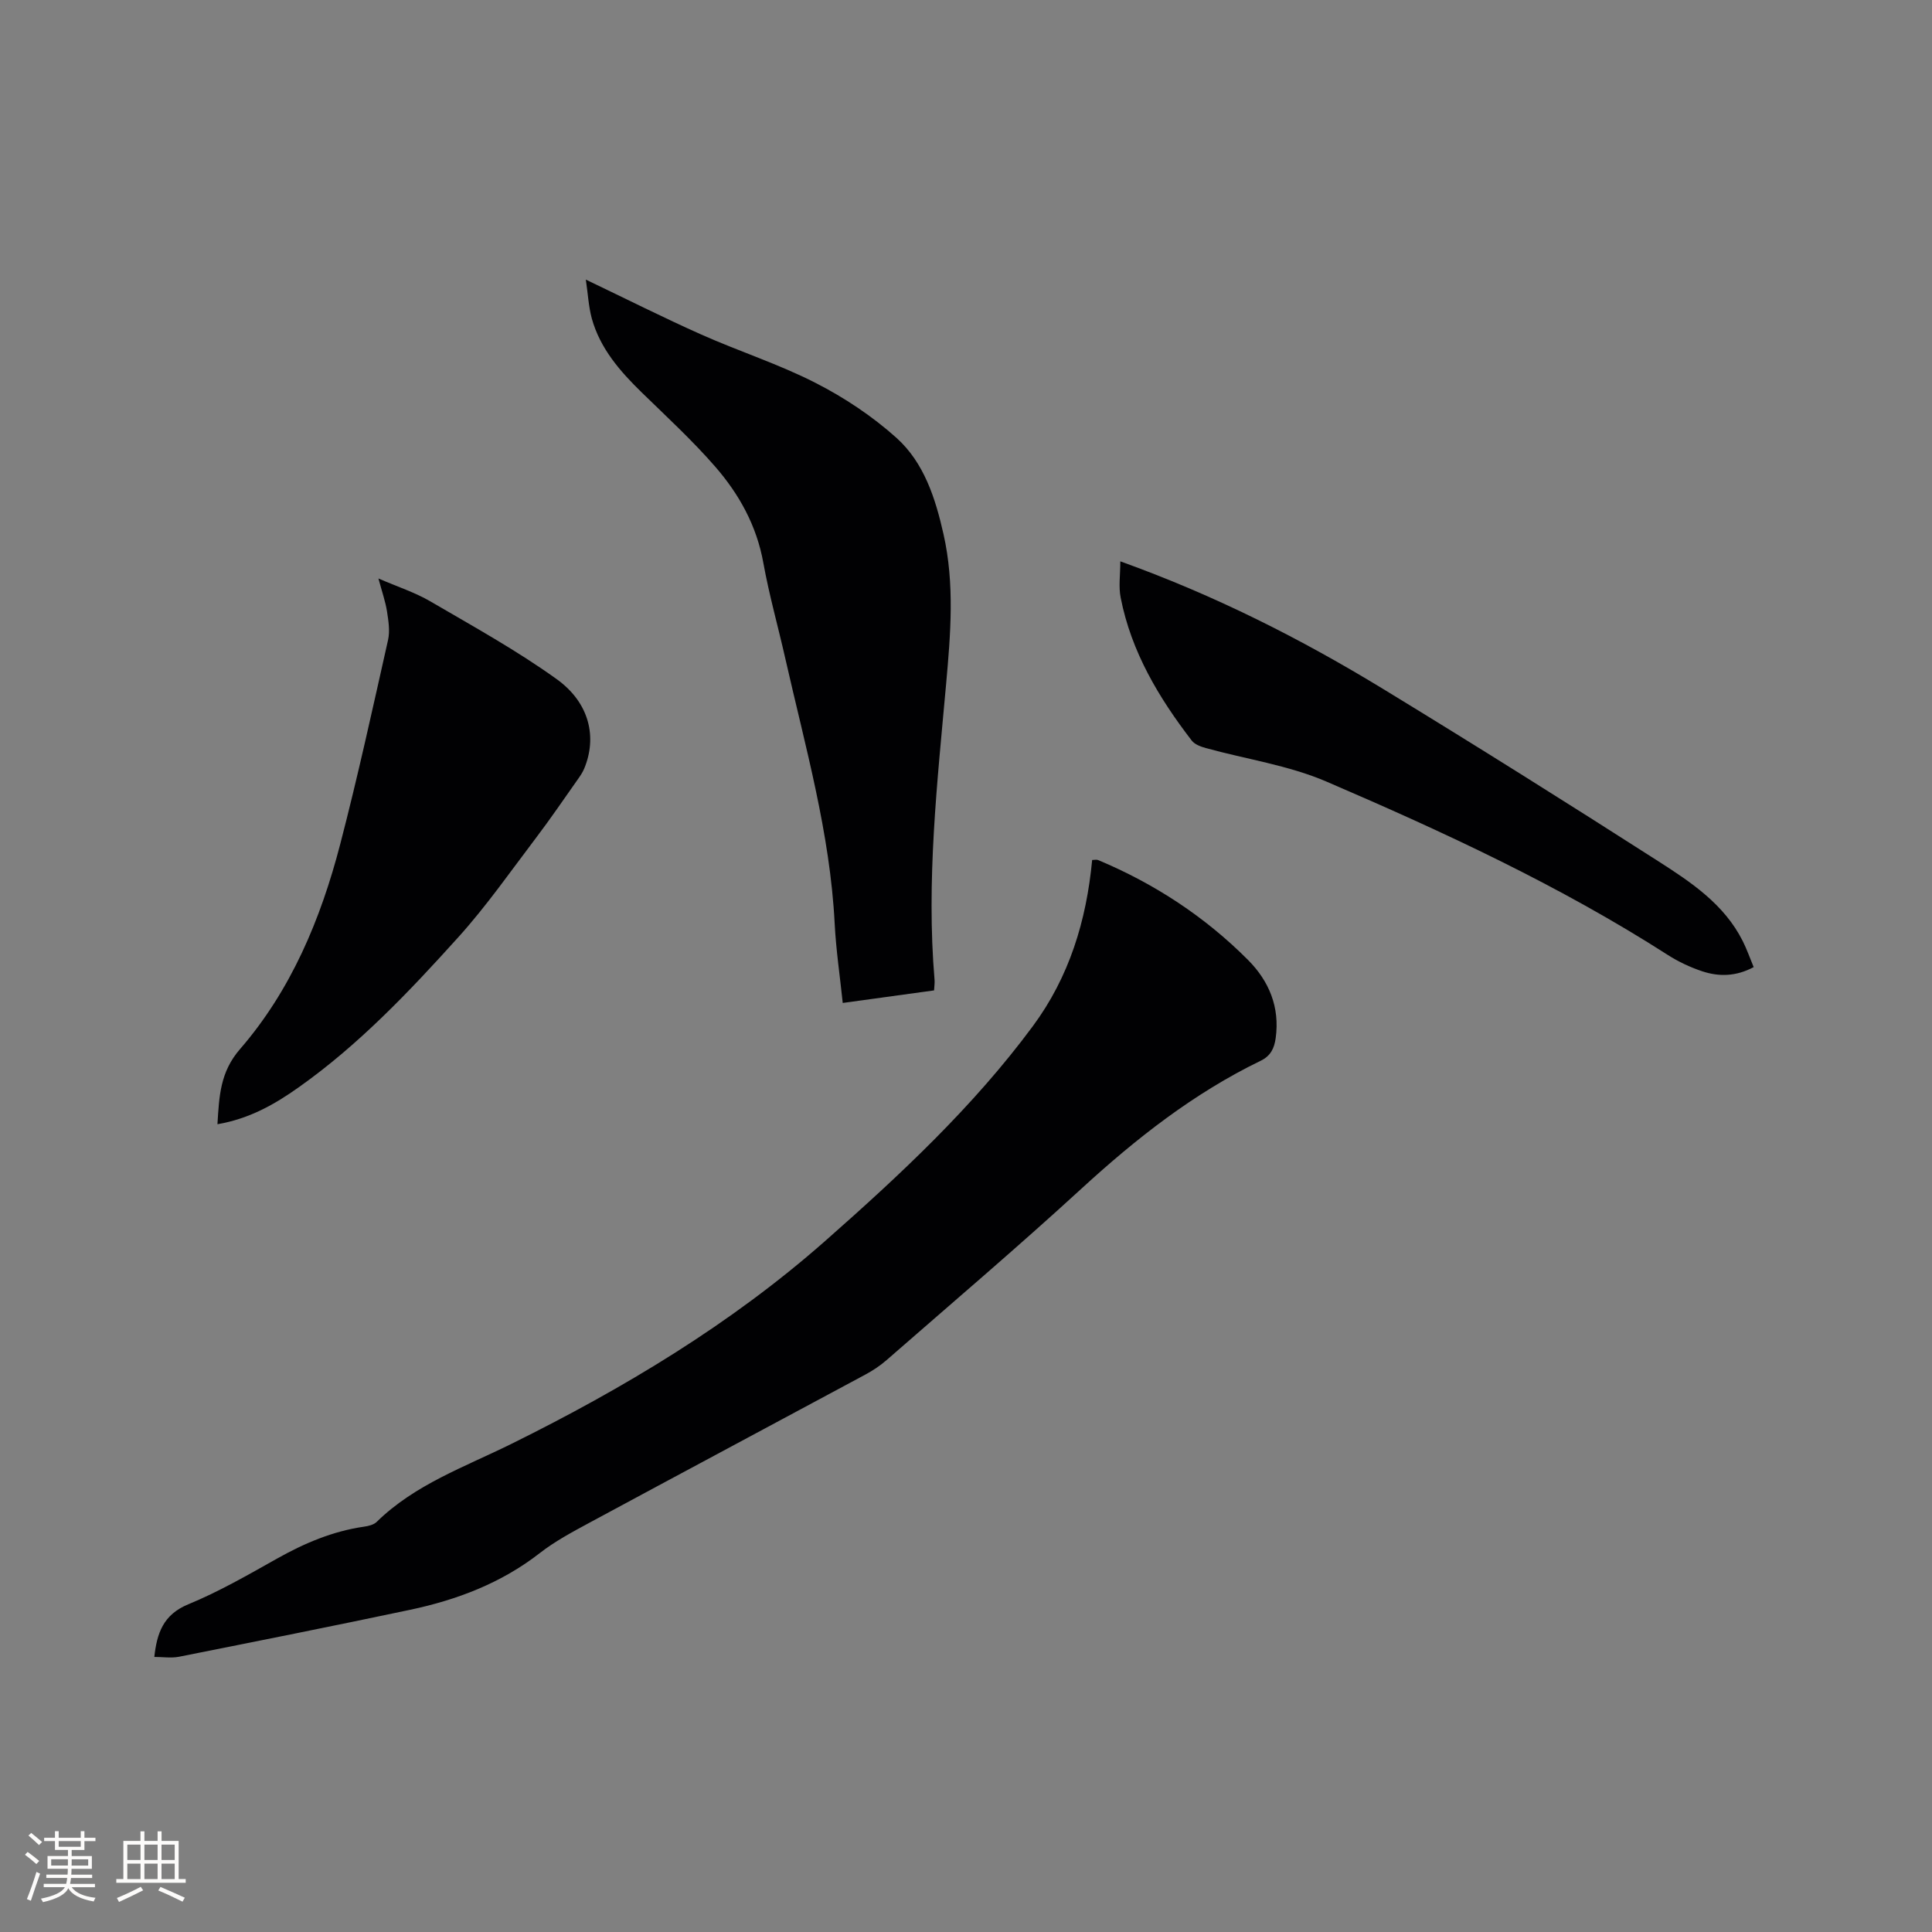
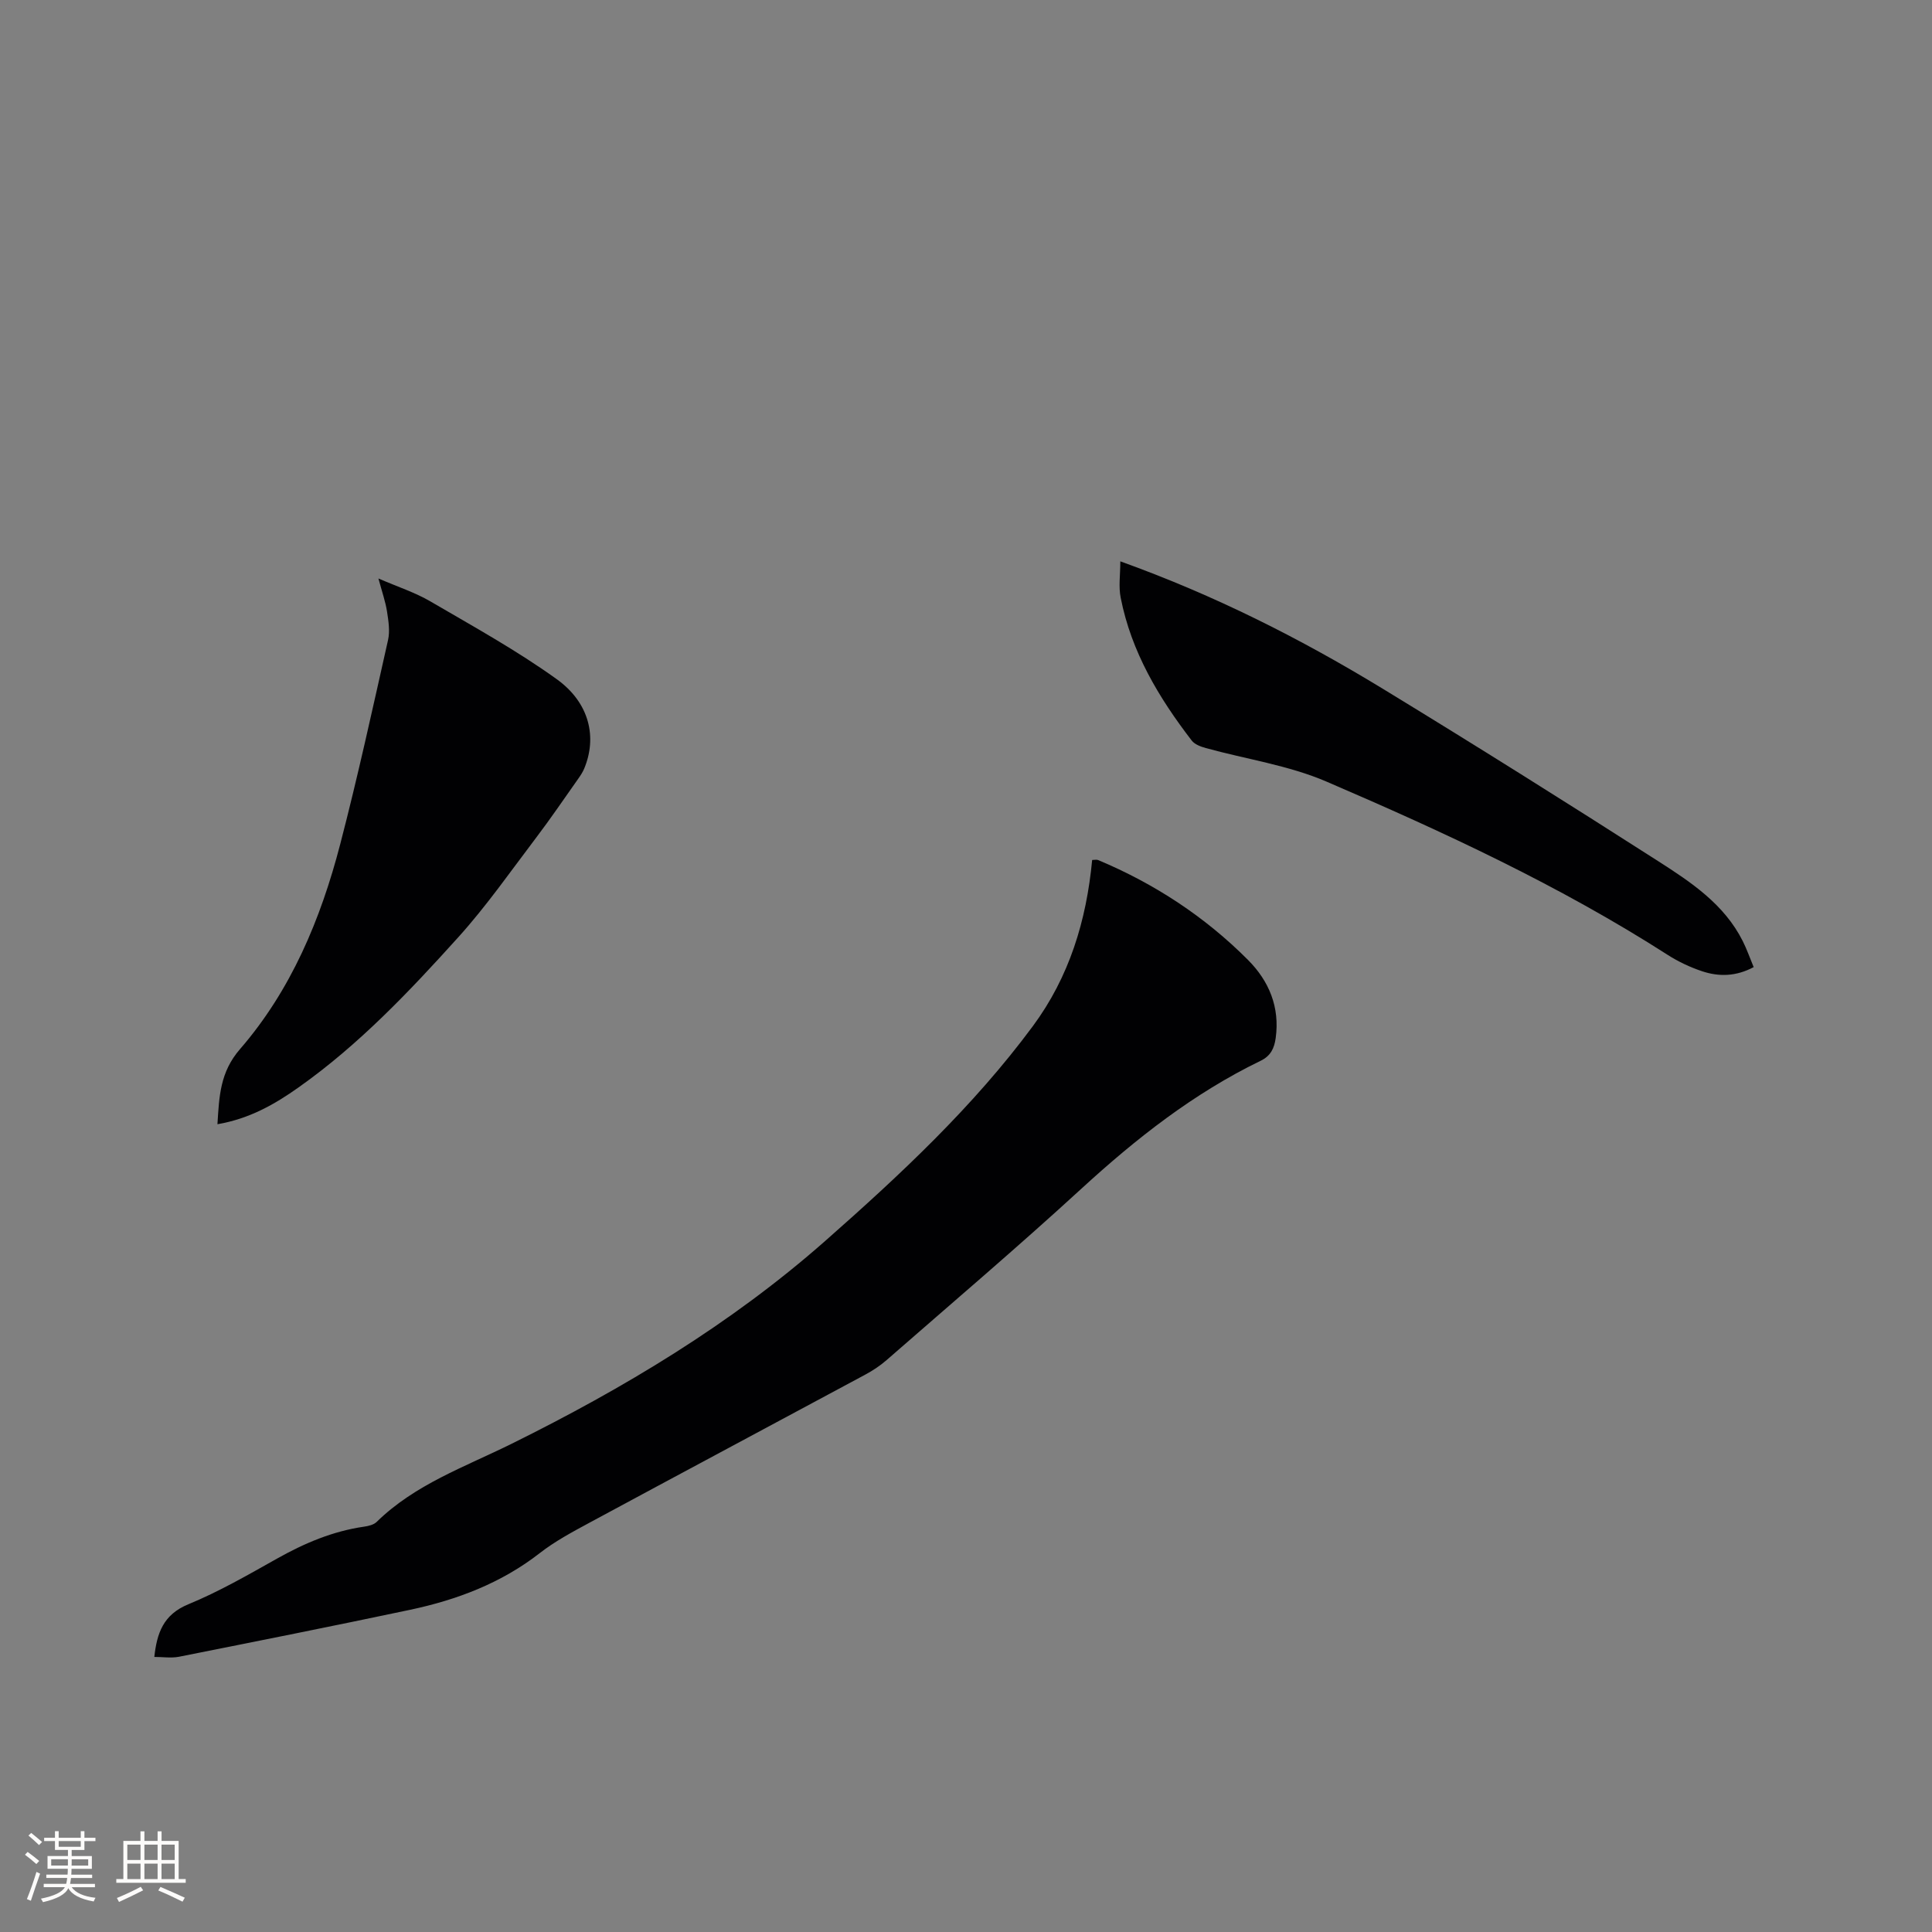
<svg xmlns="http://www.w3.org/2000/svg" enable-background="new 0 0 400 400" viewBox="0 0 400 400">
  <rect x="0" y="0" width="400" height="400" fill="#808080" stroke="none" />
  <g fill="#010103">
    <path d="m31.95 343.05c.54-4.9 1.83-8.76 7.04-10.9 6.34-2.61 12.35-6.08 18.35-9.45 5.68-3.19 11.55-5.69 18.04-6.62.91-.13 1.99-.39 2.6-.98 7.92-7.77 18.28-11.4 27.9-16.16 23.28-11.52 45.42-24.79 64.94-41.99 15.51-13.67 30.65-27.78 43.03-44.51 7.52-10.17 11.08-21.8 12.27-34.39.47 0 .92-.12 1.25.02 11.66 4.89 22.08 11.71 31 20.66 4.37 4.38 6.63 9.78 5.75 16.18-.29 2.09-1.01 3.7-3.13 4.72-13.85 6.71-25.77 16.09-37.08 26.46-13.2 12.11-26.86 23.72-40.36 35.51-1.34 1.17-2.87 2.18-4.44 3.02-19.03 10.24-38.09 20.4-57.1 30.66-3.53 1.91-7.13 3.83-10.28 6.29-7.98 6.21-17.11 9.66-26.82 11.72-15.93 3.37-31.91 6.55-47.89 9.73-1.61.3-3.33.03-5.07.03z" />
-     <path d="m121.29 57.89c8.47 4.05 16.11 7.9 23.92 11.38 7.82 3.48 16.05 6.12 23.65 10.01 5.98 3.05 11.76 6.9 16.75 11.38 5.72 5.15 8.07 12.54 9.74 19.96 2.32 10.3 1.46 20.67.53 31.03-1.83 20.37-4.13 40.72-2.39 61.23.05.62-.05 1.24-.1 2.17-6.2.85-12.36 1.7-18.91 2.6-.58-5.56-1.39-10.98-1.67-16.43-.95-18.76-6.11-36.72-10.22-54.88-1.49-6.61-3.35-13.15-4.55-19.81-1.38-7.69-5.01-14.22-9.97-19.92-4.71-5.42-10.04-10.32-15.19-15.34-4.53-4.42-8.63-9.11-10.36-15.35-.67-2.5-.8-5.15-1.23-8.03z" />
    <path d="m45.02 232.76c.36-5.84.55-10.79 4.66-15.54 10.58-12.2 16.72-26.92 20.75-42.41 3.65-14.01 6.73-28.17 9.91-42.3.42-1.86.09-3.95-.21-5.89-.32-2.06-1.03-4.06-1.78-6.85 3.97 1.72 7.57 2.88 10.77 4.75 8.84 5.16 17.86 10.14 26.15 16.1 6.83 4.92 8.38 12.07 5.67 18.54-.32.76-.8 1.47-1.28 2.15-2.85 4.03-5.63 8.13-8.61 12.06-5.3 6.98-10.33 14.21-16.19 20.7-10.14 11.24-20.59 22.26-33.04 31.06-4.94 3.5-10.16 6.49-16.8 7.63z" />
    <path d="m231.95 116.22c19.55 7.02 37.39 16.04 54.49 26.47 19.07 11.63 37.99 23.51 56.8 35.56 6.84 4.38 13.74 8.94 17.58 16.6.84 1.67 1.46 3.46 2.26 5.38-3.67 1.96-7.2 2.01-10.67.86-2.48-.83-4.93-1.98-7.13-3.39-22.35-14.33-46.36-25.44-70.65-35.88-7.86-3.38-16.64-4.64-24.97-6.94-1.05-.29-2.31-.75-2.93-1.56-6.83-8.88-12.51-18.38-14.7-29.55-.47-2.29-.08-4.75-.08-7.55z" />
  </g>
  <path d="m5.17 384 .55-.58c.85.61 1.65 1.24 2.4 1.87l-.59.64c-.83-.73-1.62-1.38-2.36-1.93m1.22 9.53-.82-.34c.71-1.76 1.37-3.64 1.98-5.63.24.13.5.25.76.36-.6 1.67-1.24 3.54-1.92 5.61m-.5-13.5.57-.54c.56.44 1.31 1.06 2.26 1.87l-.64.64c-.68-.66-1.41-1.32-2.19-1.97m3.25.46h2.24v-1.36h.77v1.36h4.57v-1.36h.76v1.36h2.28v.69h-2.28v1.84h-2.64v1.26h4.18v2.64h-4.21c0 .45-.02.86-.05 1.21h4.32v.69h-4.38c-.04.34-.1.75-.19 1.22h5.15v.69h-4.82c.87 1.19 2.51 1.92 4.93 2.19-.17.31-.3.57-.37.76-2.77-.49-4.52-1.41-5.26-2.76-.56 1.26-2.3 2.23-5.24 2.9-.12-.24-.26-.48-.43-.72 2.73-.55 4.38-1.34 4.96-2.38h-4.38v-.69h4.65c.1-.38.17-.79.21-1.22h-4.32v-.69h4.4c.03-.34.05-.75.05-1.21h-4.2v-2.64h4.23v-1.26h-2.69v-1.84h-2.24zm1.46 4.46v1.29h3.45c.01-.4.02-.57.01-.53v-.32-.45h-3.46zm1.55-2.59h4.57v-1.19h-4.57zm6.11 2.59h-3.42v.77c-.01.19-.01.37-.02.53h3.44z" fill="#fcfbfa" />
  <path d="m32.63 379.16h.82v1.98h3.54v7.89h1.46v.78h-14.37v-.78h1.46v-7.89h3.54v-1.98h.82v1.98h2.73zm-3.49 11.48.5.73c-1.61.82-3.28 1.63-5 2.41-.13-.27-.28-.55-.44-.82 1.75-.72 3.4-1.49 4.94-2.32m-2.78-5.55h2.73v-3.18h-2.73zm0 3.95h2.73v-3.2h-2.73zm3.54-3.95h2.73v-3.18h-2.73zm0 3.95h2.73v-3.2h-2.73zm7.89 4.68c-1.84-.92-3.51-1.7-5.02-2.32l.45-.73c1.89.8 3.57 1.55 5.04 2.23zm-1.62-11.81h-2.73v3.18h2.73zm-2.73 7.13h2.73v-3.2h-2.73z" fill="#fcfbfa" />
</svg>